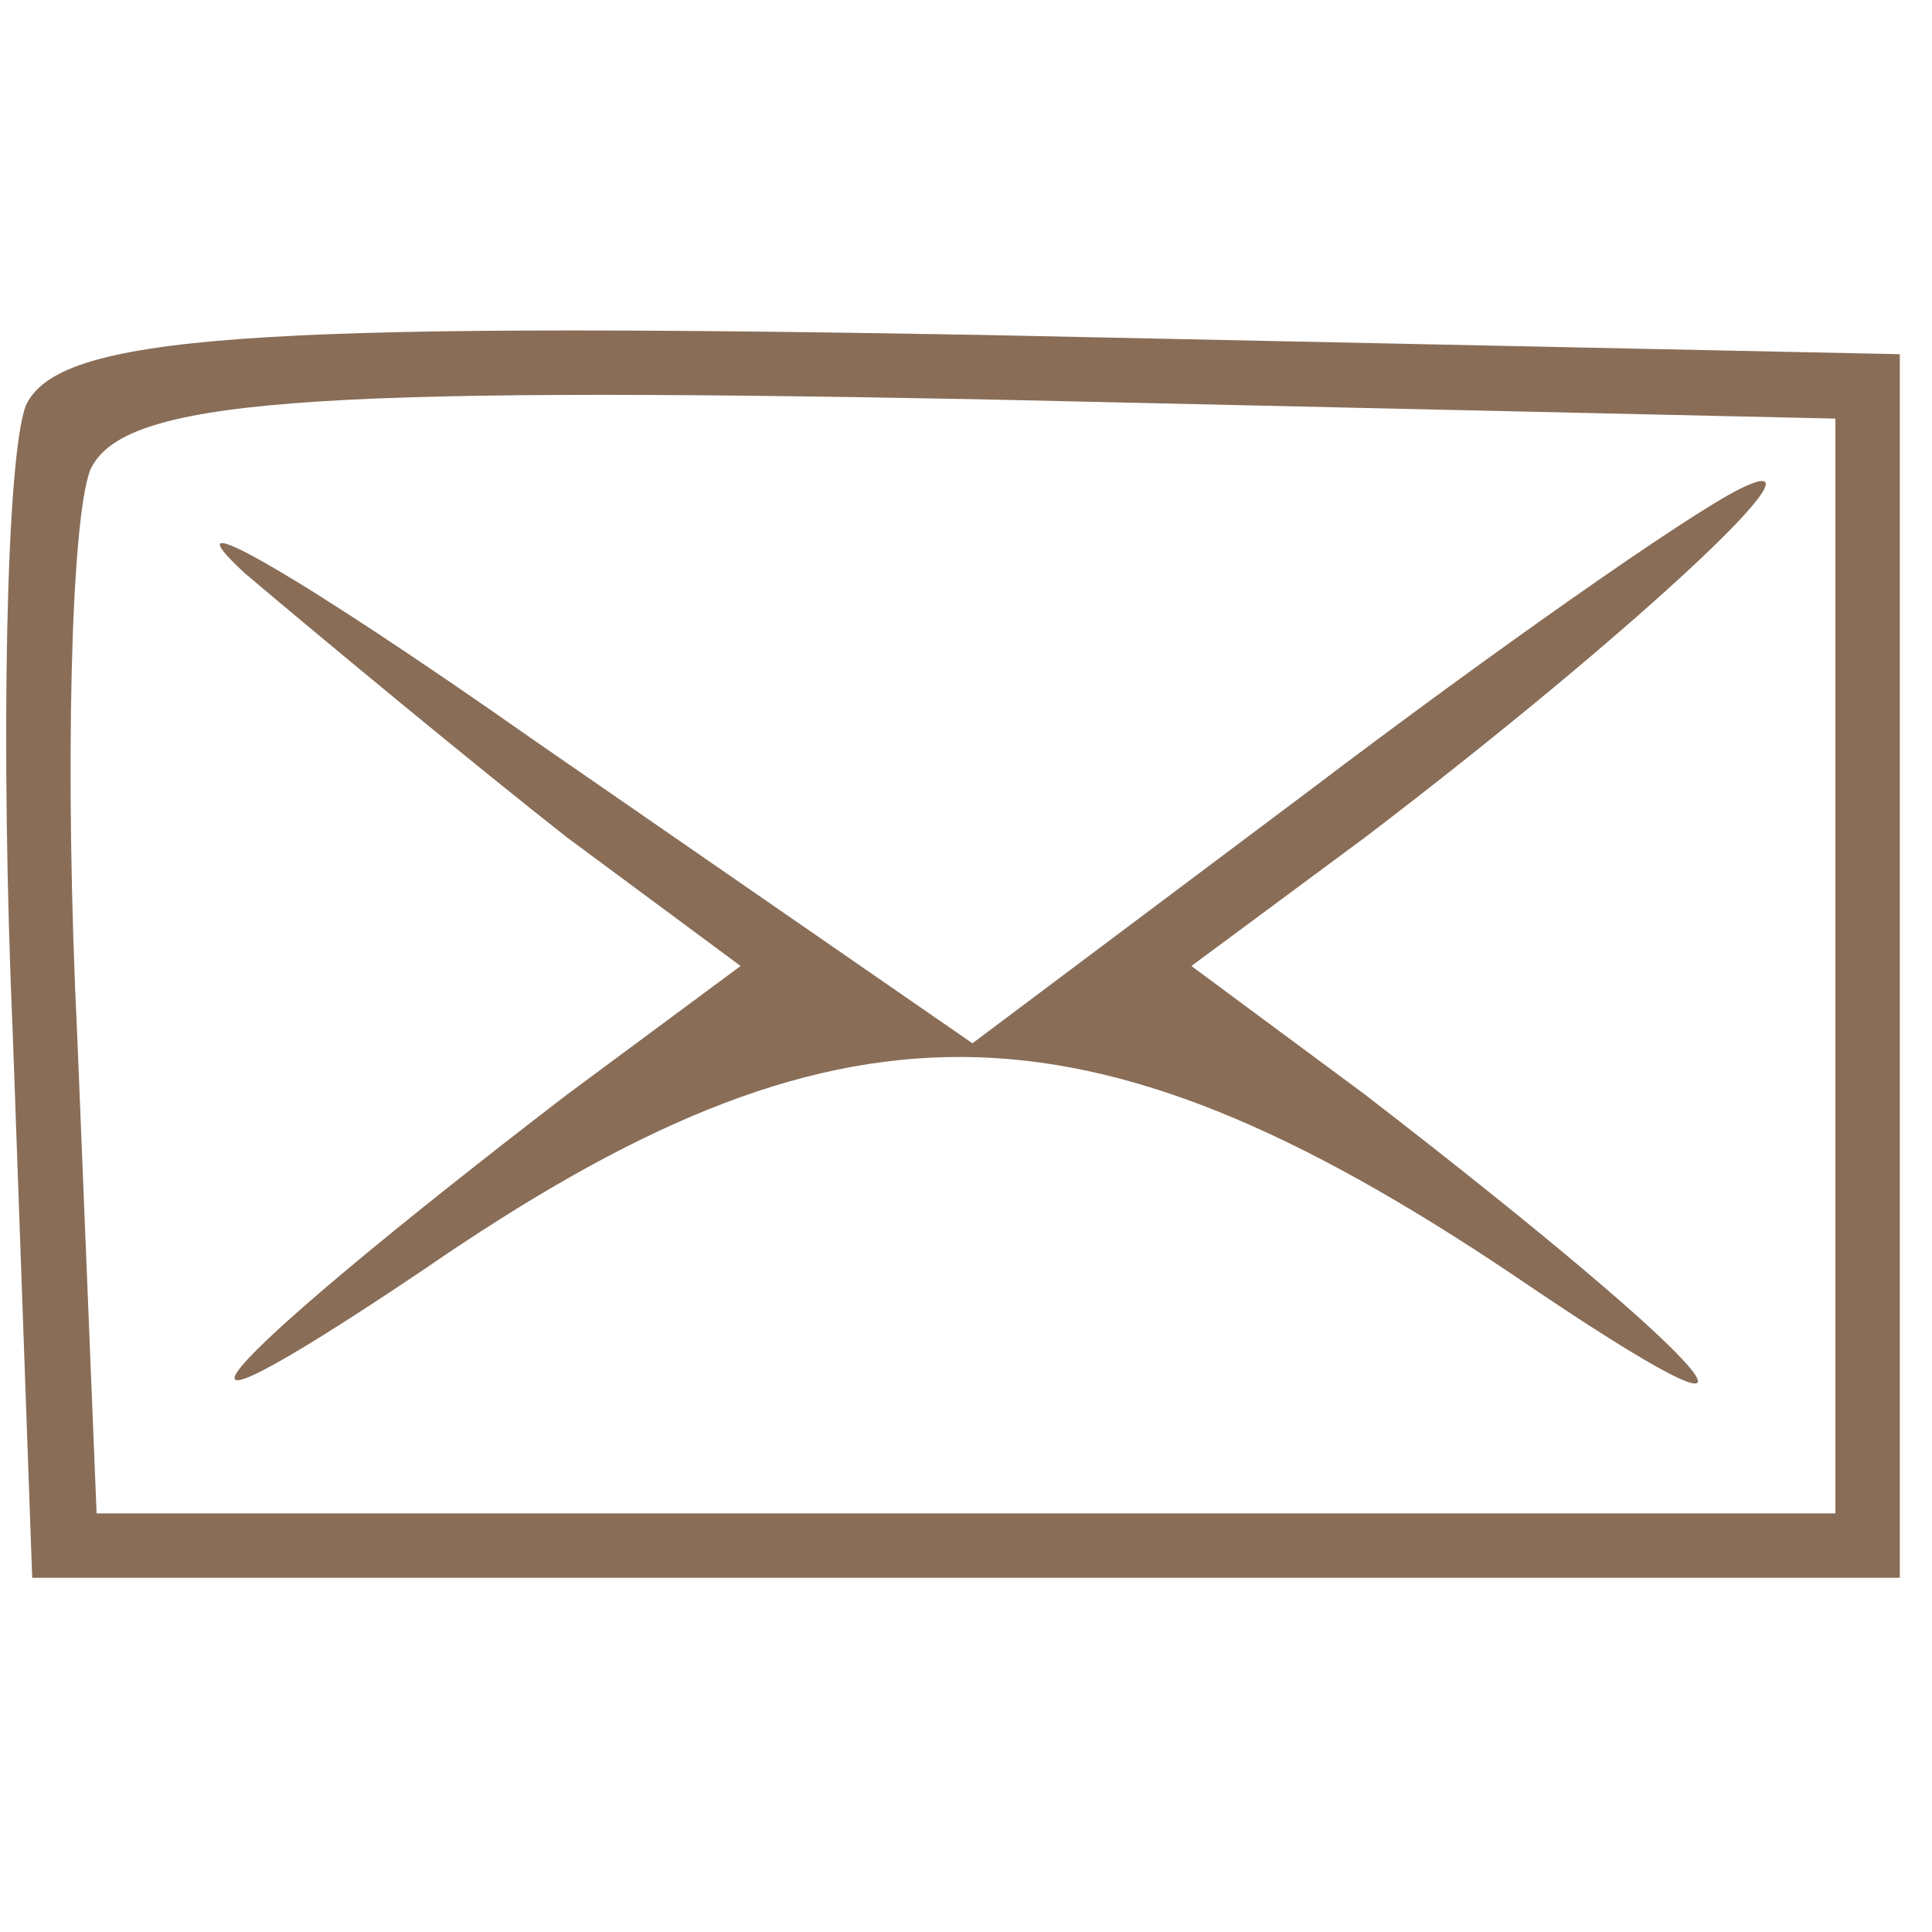
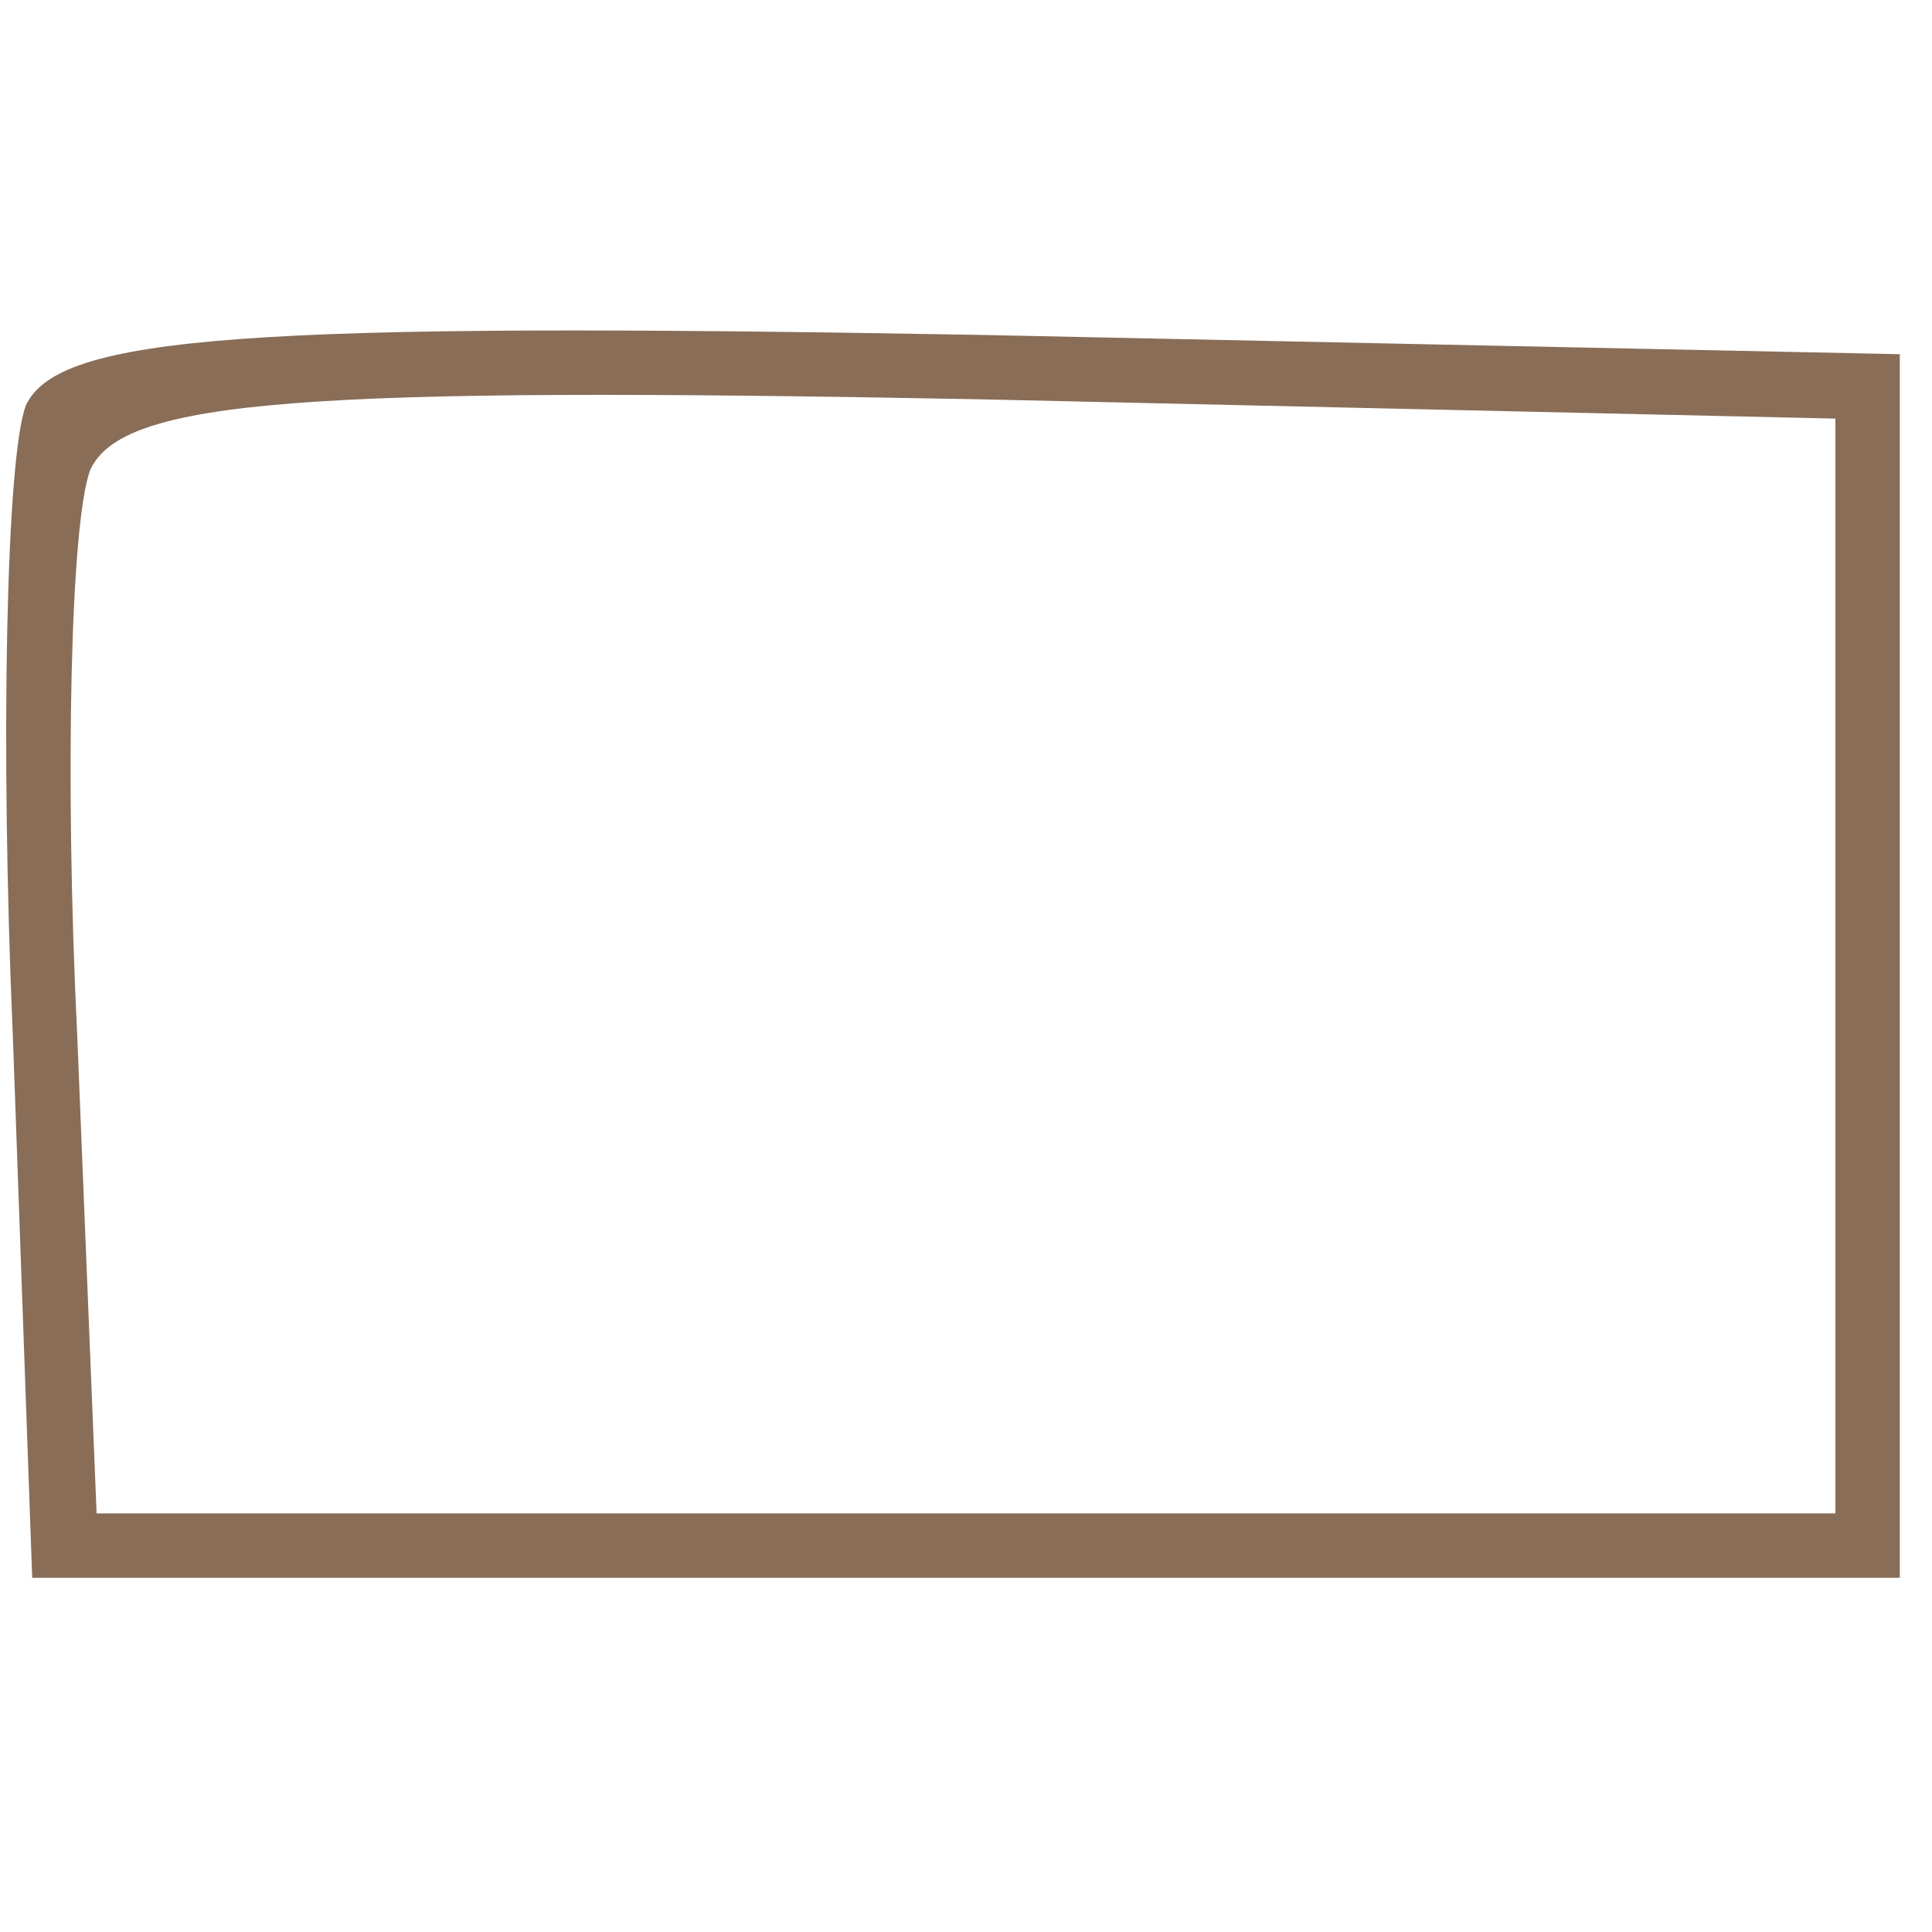
<svg xmlns="http://www.w3.org/2000/svg" version="1.0" width="30pt" height="30pt" viewBox="0 0 30 30" preserveAspectRatio="xMidYMid meet">
  <g transform="translate(0,30) scale(0.1,-0.1)" fill="#896d57" stroke="none">
    <path d="M4 237 c-3 -8 -4 -52 -2 -98 l3 -84 145 0 145 0 0 95 0 95 -143 3 c-113 2 -143 0 -148 -11z m281 -87 l0 -85 -135 0 -135 0 -3 74 c-2 41 -1 80 2 88 5 11 33 13 138 11 l133 -3 0 -85z" />
-     <path d="M38 211 c13 -11 36 -30 50 -41 l27 -20 -27 -20 c-56 -43 -71 -60 -22 -27 64 44 102 44 169 -1 47 -32 34 -16 -23 28 l-27 20 27 20 c42 32 74 62 58 54 -8 -4 -38 -25 -67 -47 l-52 -39 -68 47 c-37 26 -58 38 -45 26z" />
  </g>
</svg>